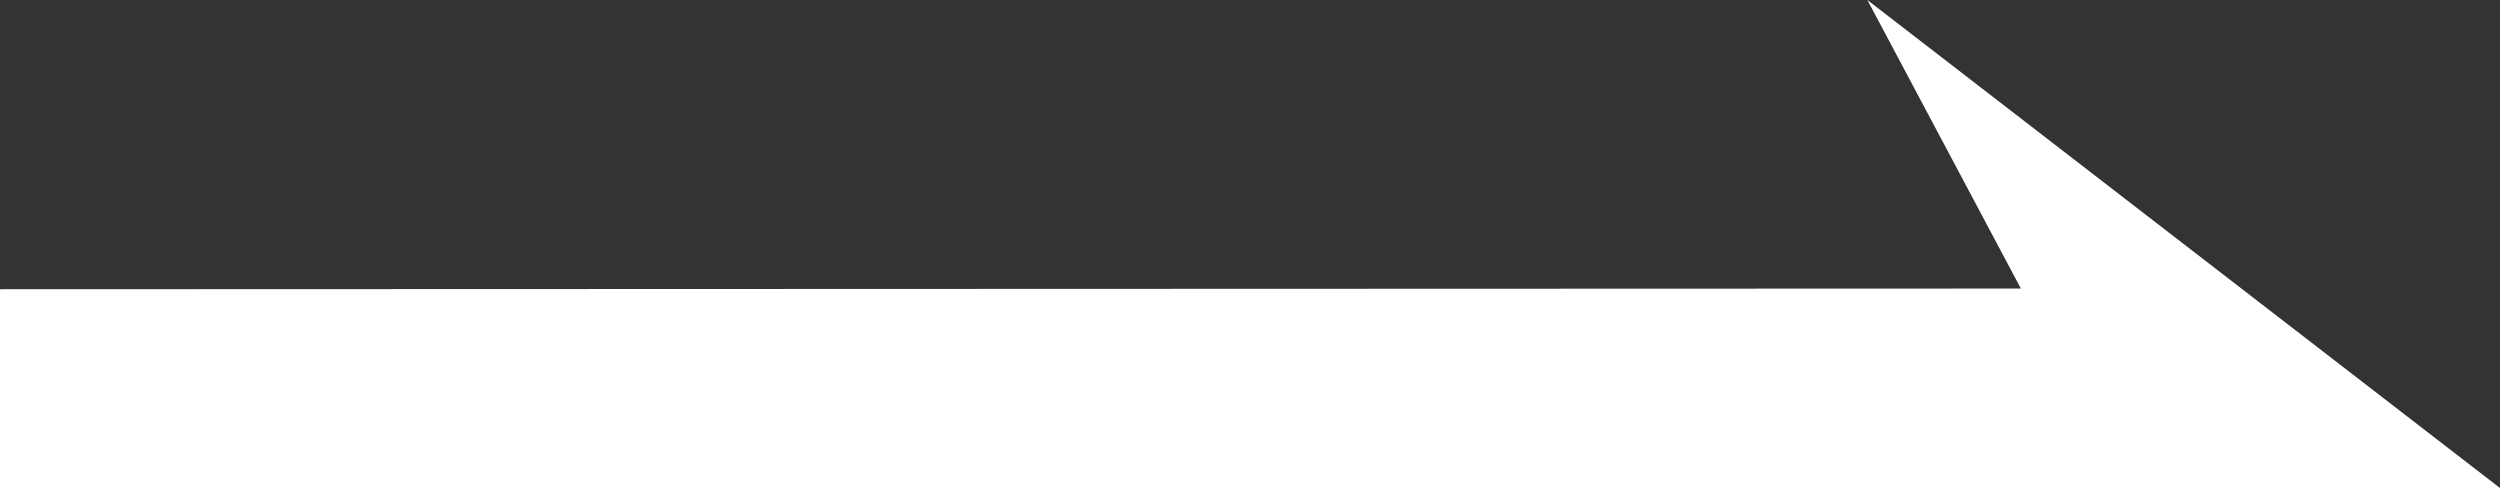
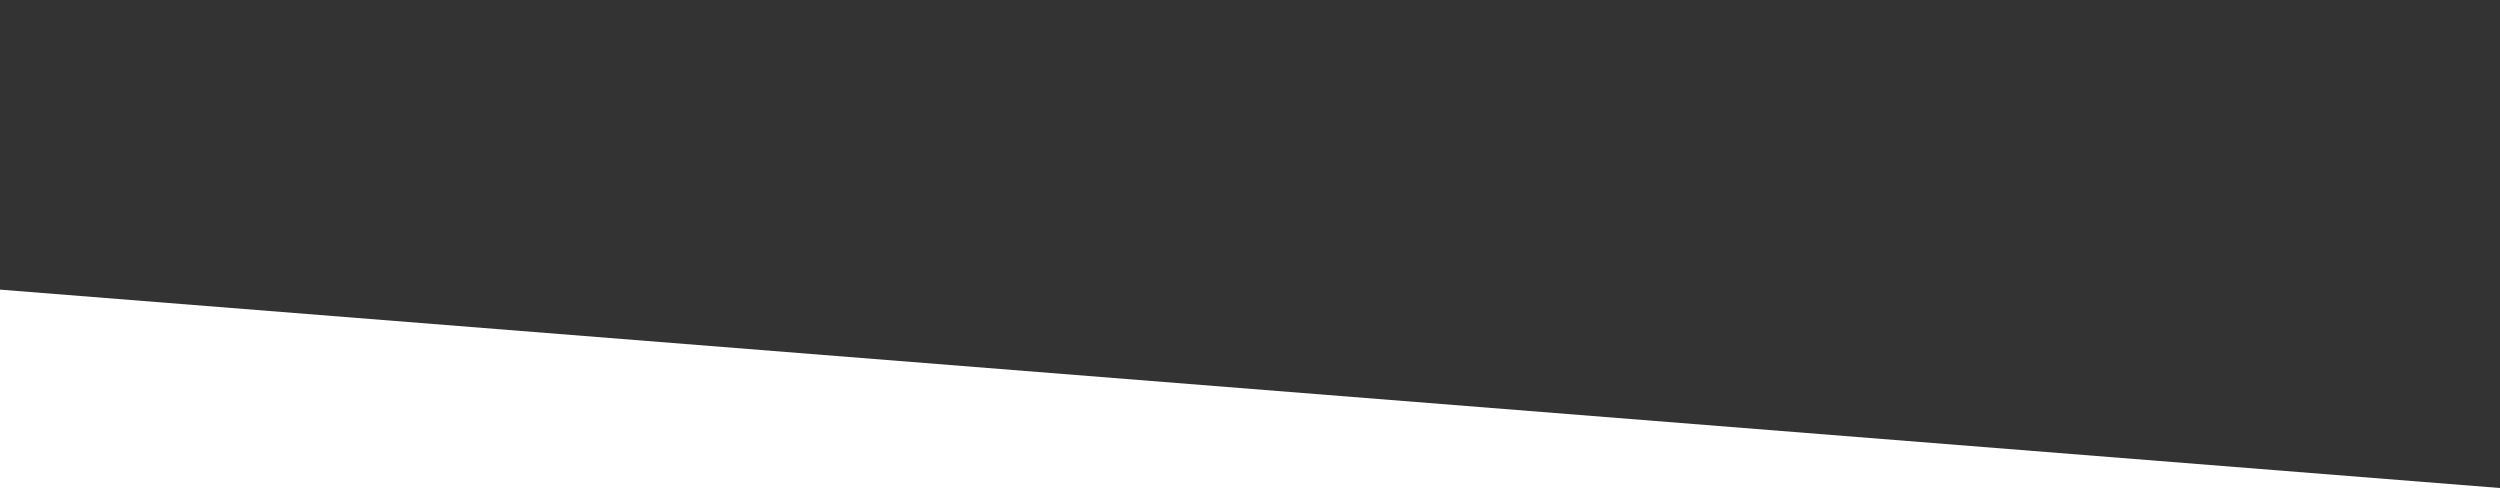
<svg xmlns="http://www.w3.org/2000/svg" width="25.291" height="4.938" viewBox="0 0 25.291 4.938">
  <rect x="0" y="0" width="25.291" height="4.938" fill="#333333" stroke="none" />
-   <path id="矢印" d="M463.359,1264.212v2.007H488.65l-6.4-4.937,1.553,2.919-20.441.007" transform="translate(-463.359 -1261.282)" fill="#fff" />
+   <path id="矢印" d="M463.359,1264.212v2.007H488.65" transform="translate(-463.359 -1261.282)" fill="#fff" />
</svg>